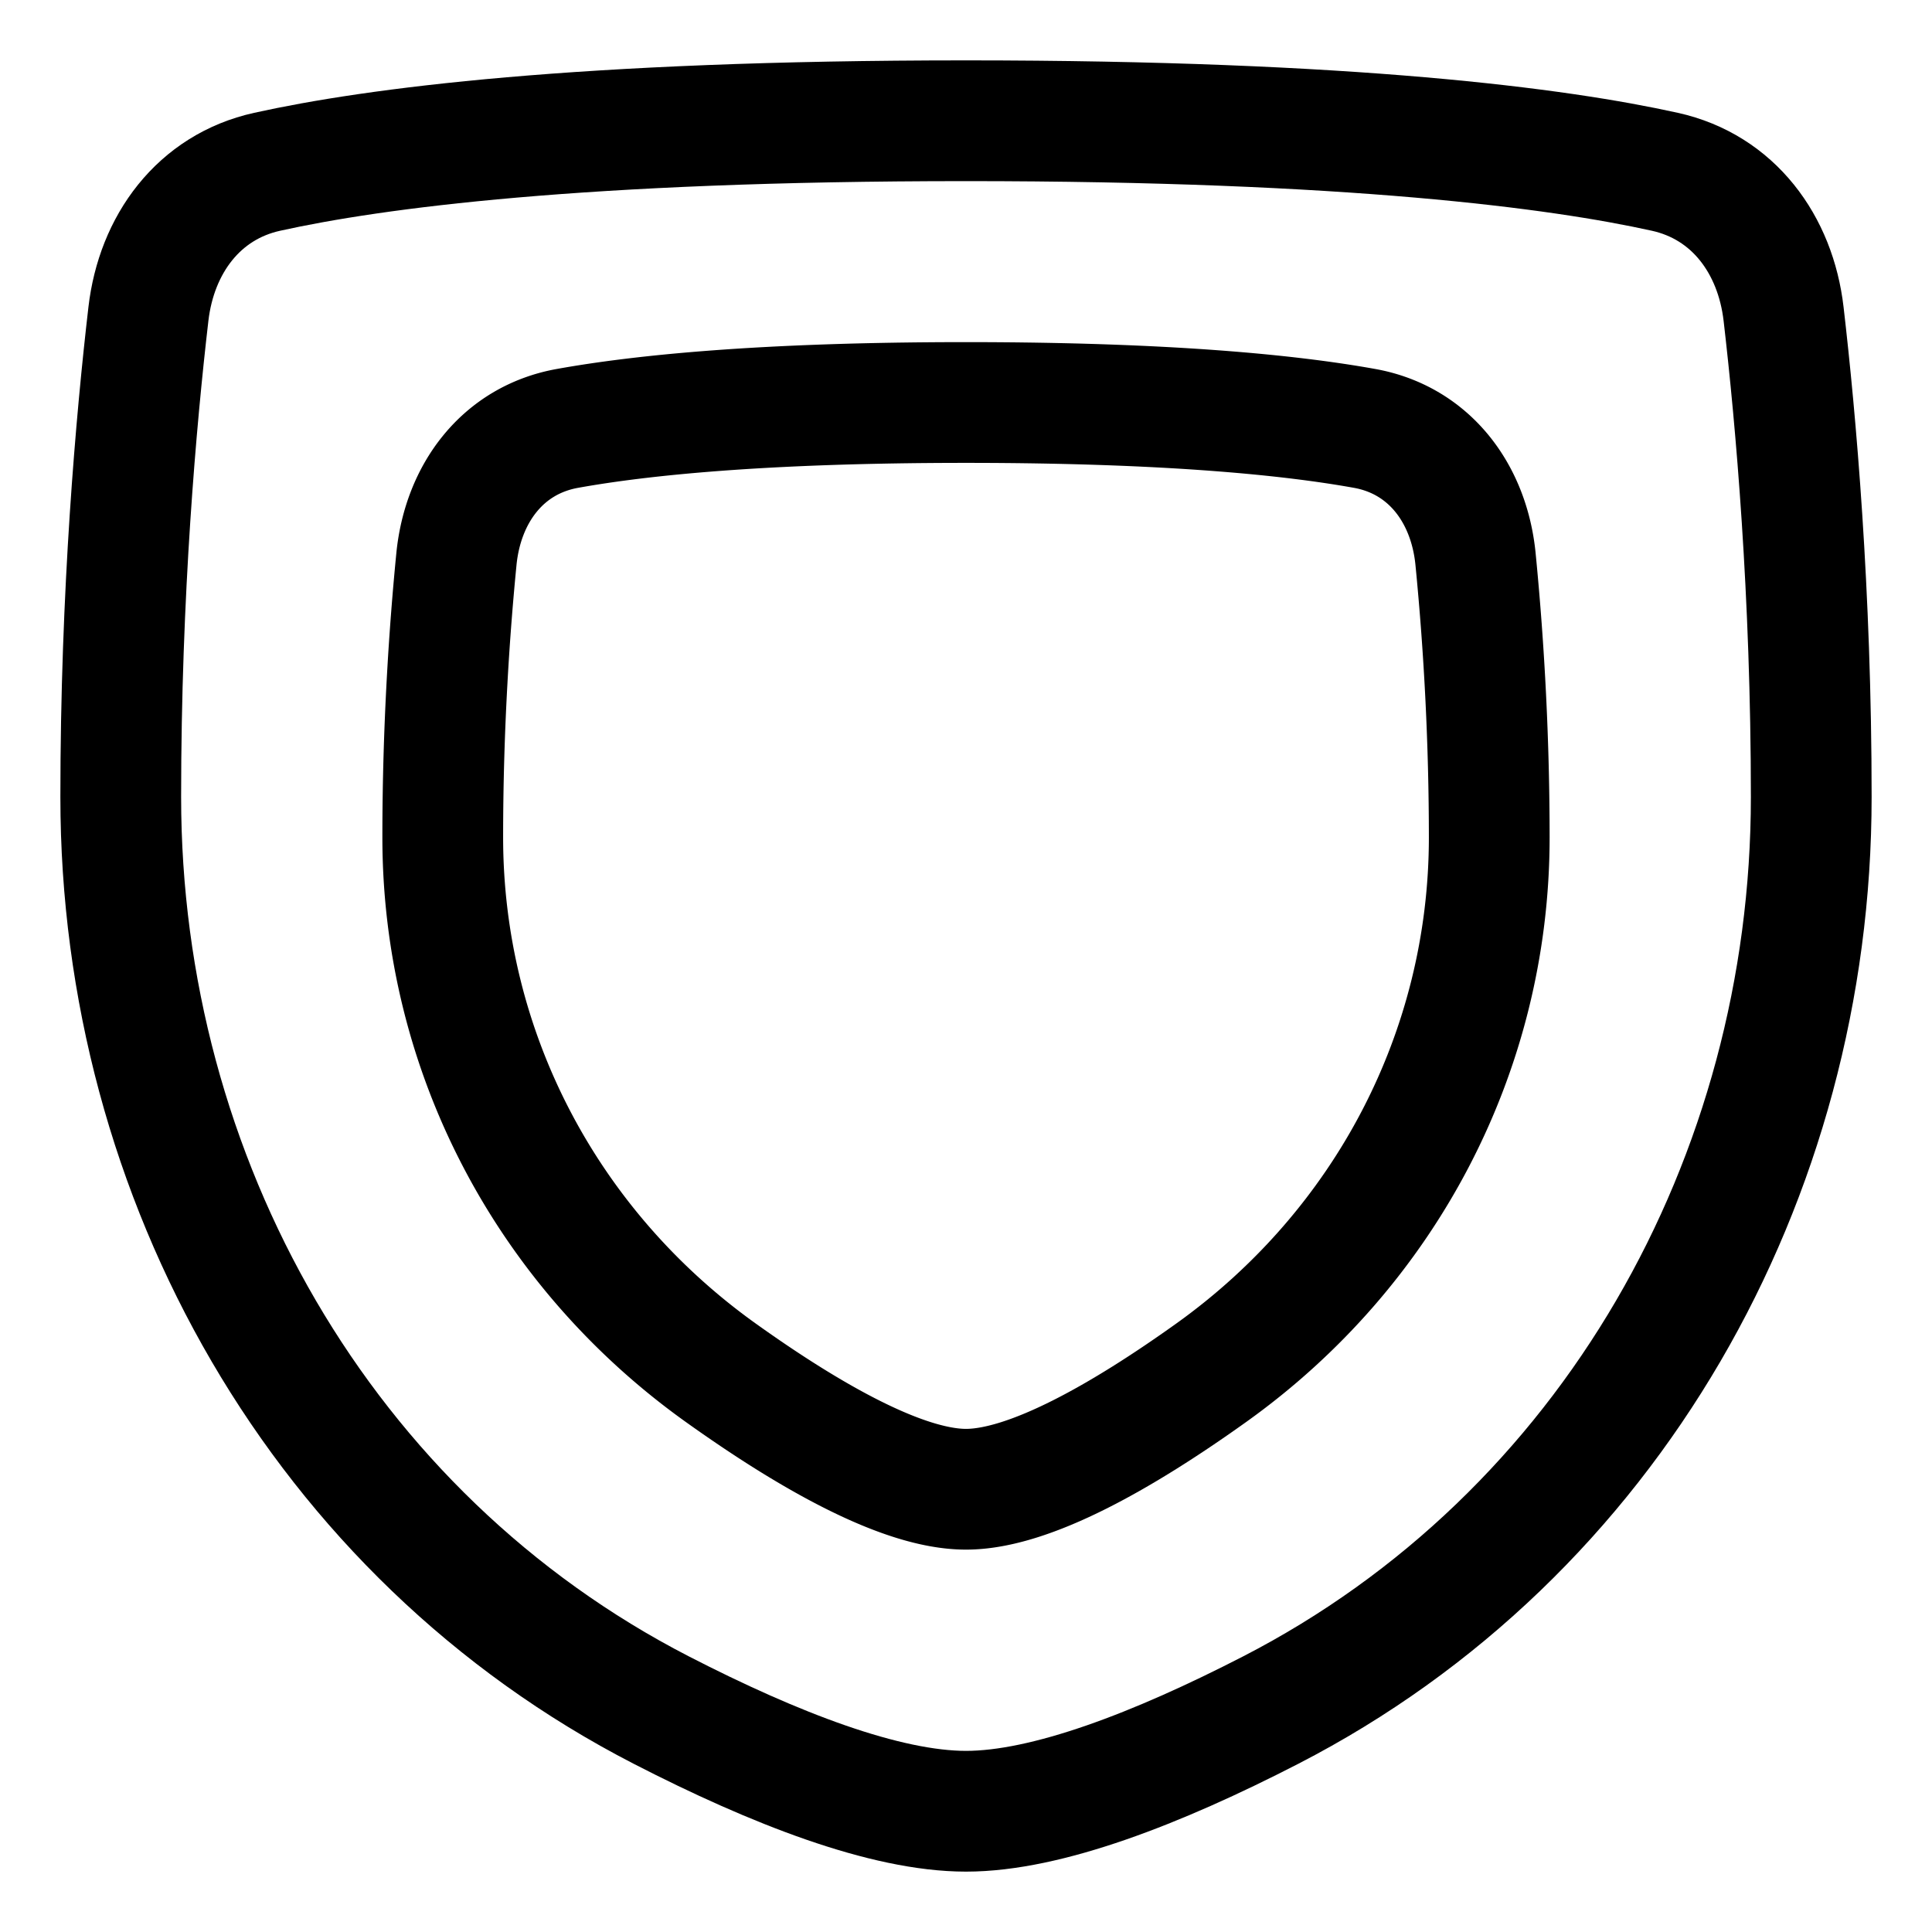
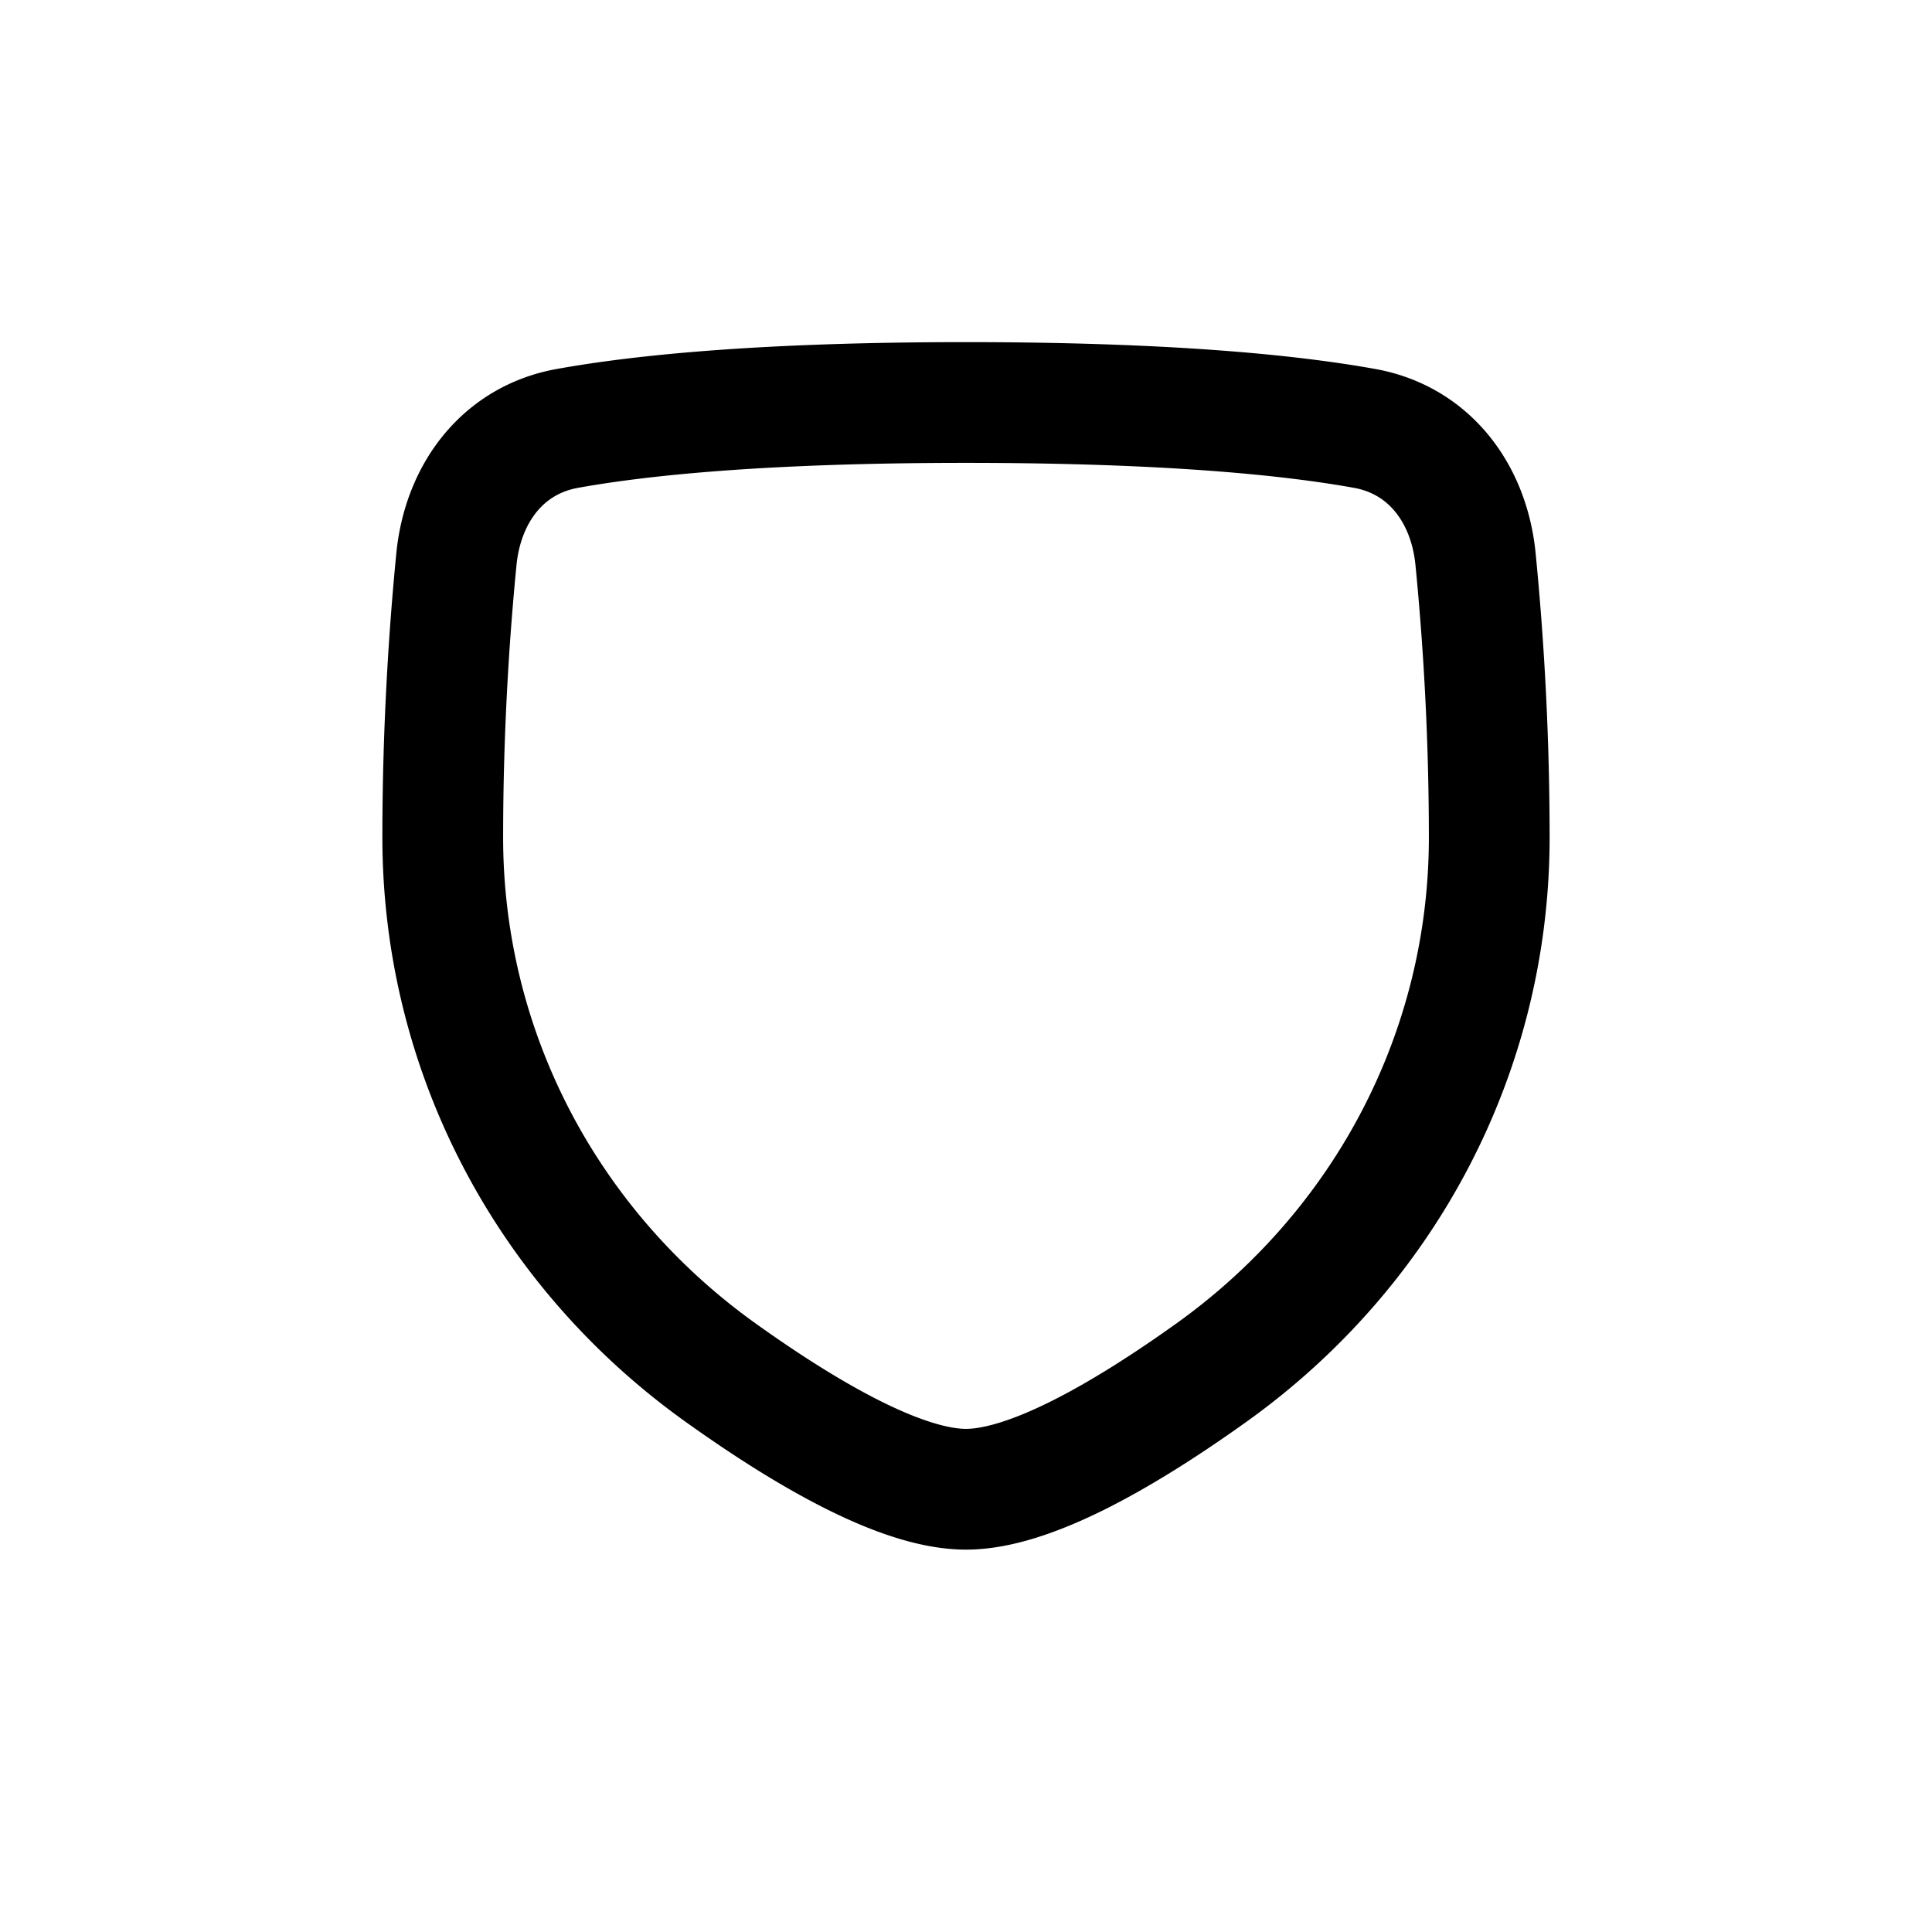
<svg xmlns="http://www.w3.org/2000/svg" width="48" height="48" id="Shield-1--Streamline-Plump" viewBox="0 0 48 48" fill="none">
  <g id="shield-1--shield-protection-security-defend-crime-war-cover">
-     <path stroke-width="3" d="M3.687 7.802c0.2 -1.73 1.25 -3.158 2.95 -3.534C9.289 3.681 14.43 3 24 3s14.71 0.681 17.363 1.268c1.7 0.376 2.75 1.804 2.95 3.534 0.304 2.616 0.687 6.924 0.687 11.998v0c0 9.48 -5.003 18.35 -13.432 22.688C28.752 43.938 26.004 45 24 45c-2.004 0 -4.752 -1.063 -7.568 -2.512C8.003 38.15 3 29.28 3 19.8v0c0 -5.074 0.383 -9.382 0.687 -11.998Z" stroke-linejoin="round" stroke-linecap="round" stroke="currentColor" id="Rectangle 112" />
    <path stroke-width="3" d="M11.34 13.887c0.162 -1.626 1.147 -2.953 2.755 -3.243C15.905 10.317 18.961 10 24 10s8.094 0.317 9.905 0.644c1.608 0.29 2.593 1.617 2.754 3.243A71.13 71.13 0 0 1 37 20.8v0c0 5.314 -2.58 10.21 -6.902 13.302C27.894 35.678 25.576 37 24 37c-1.576 0 -3.894 -1.322 -6.098 -2.898C13.58 31.01 11 26.114 11 20.8v0c0 -2.788 0.173 -5.216 0.34 -6.913Z" stroke-linejoin="round" stroke-linecap="round" stroke="currentColor" id="Rectangle 113" />
  </g>
</svg>